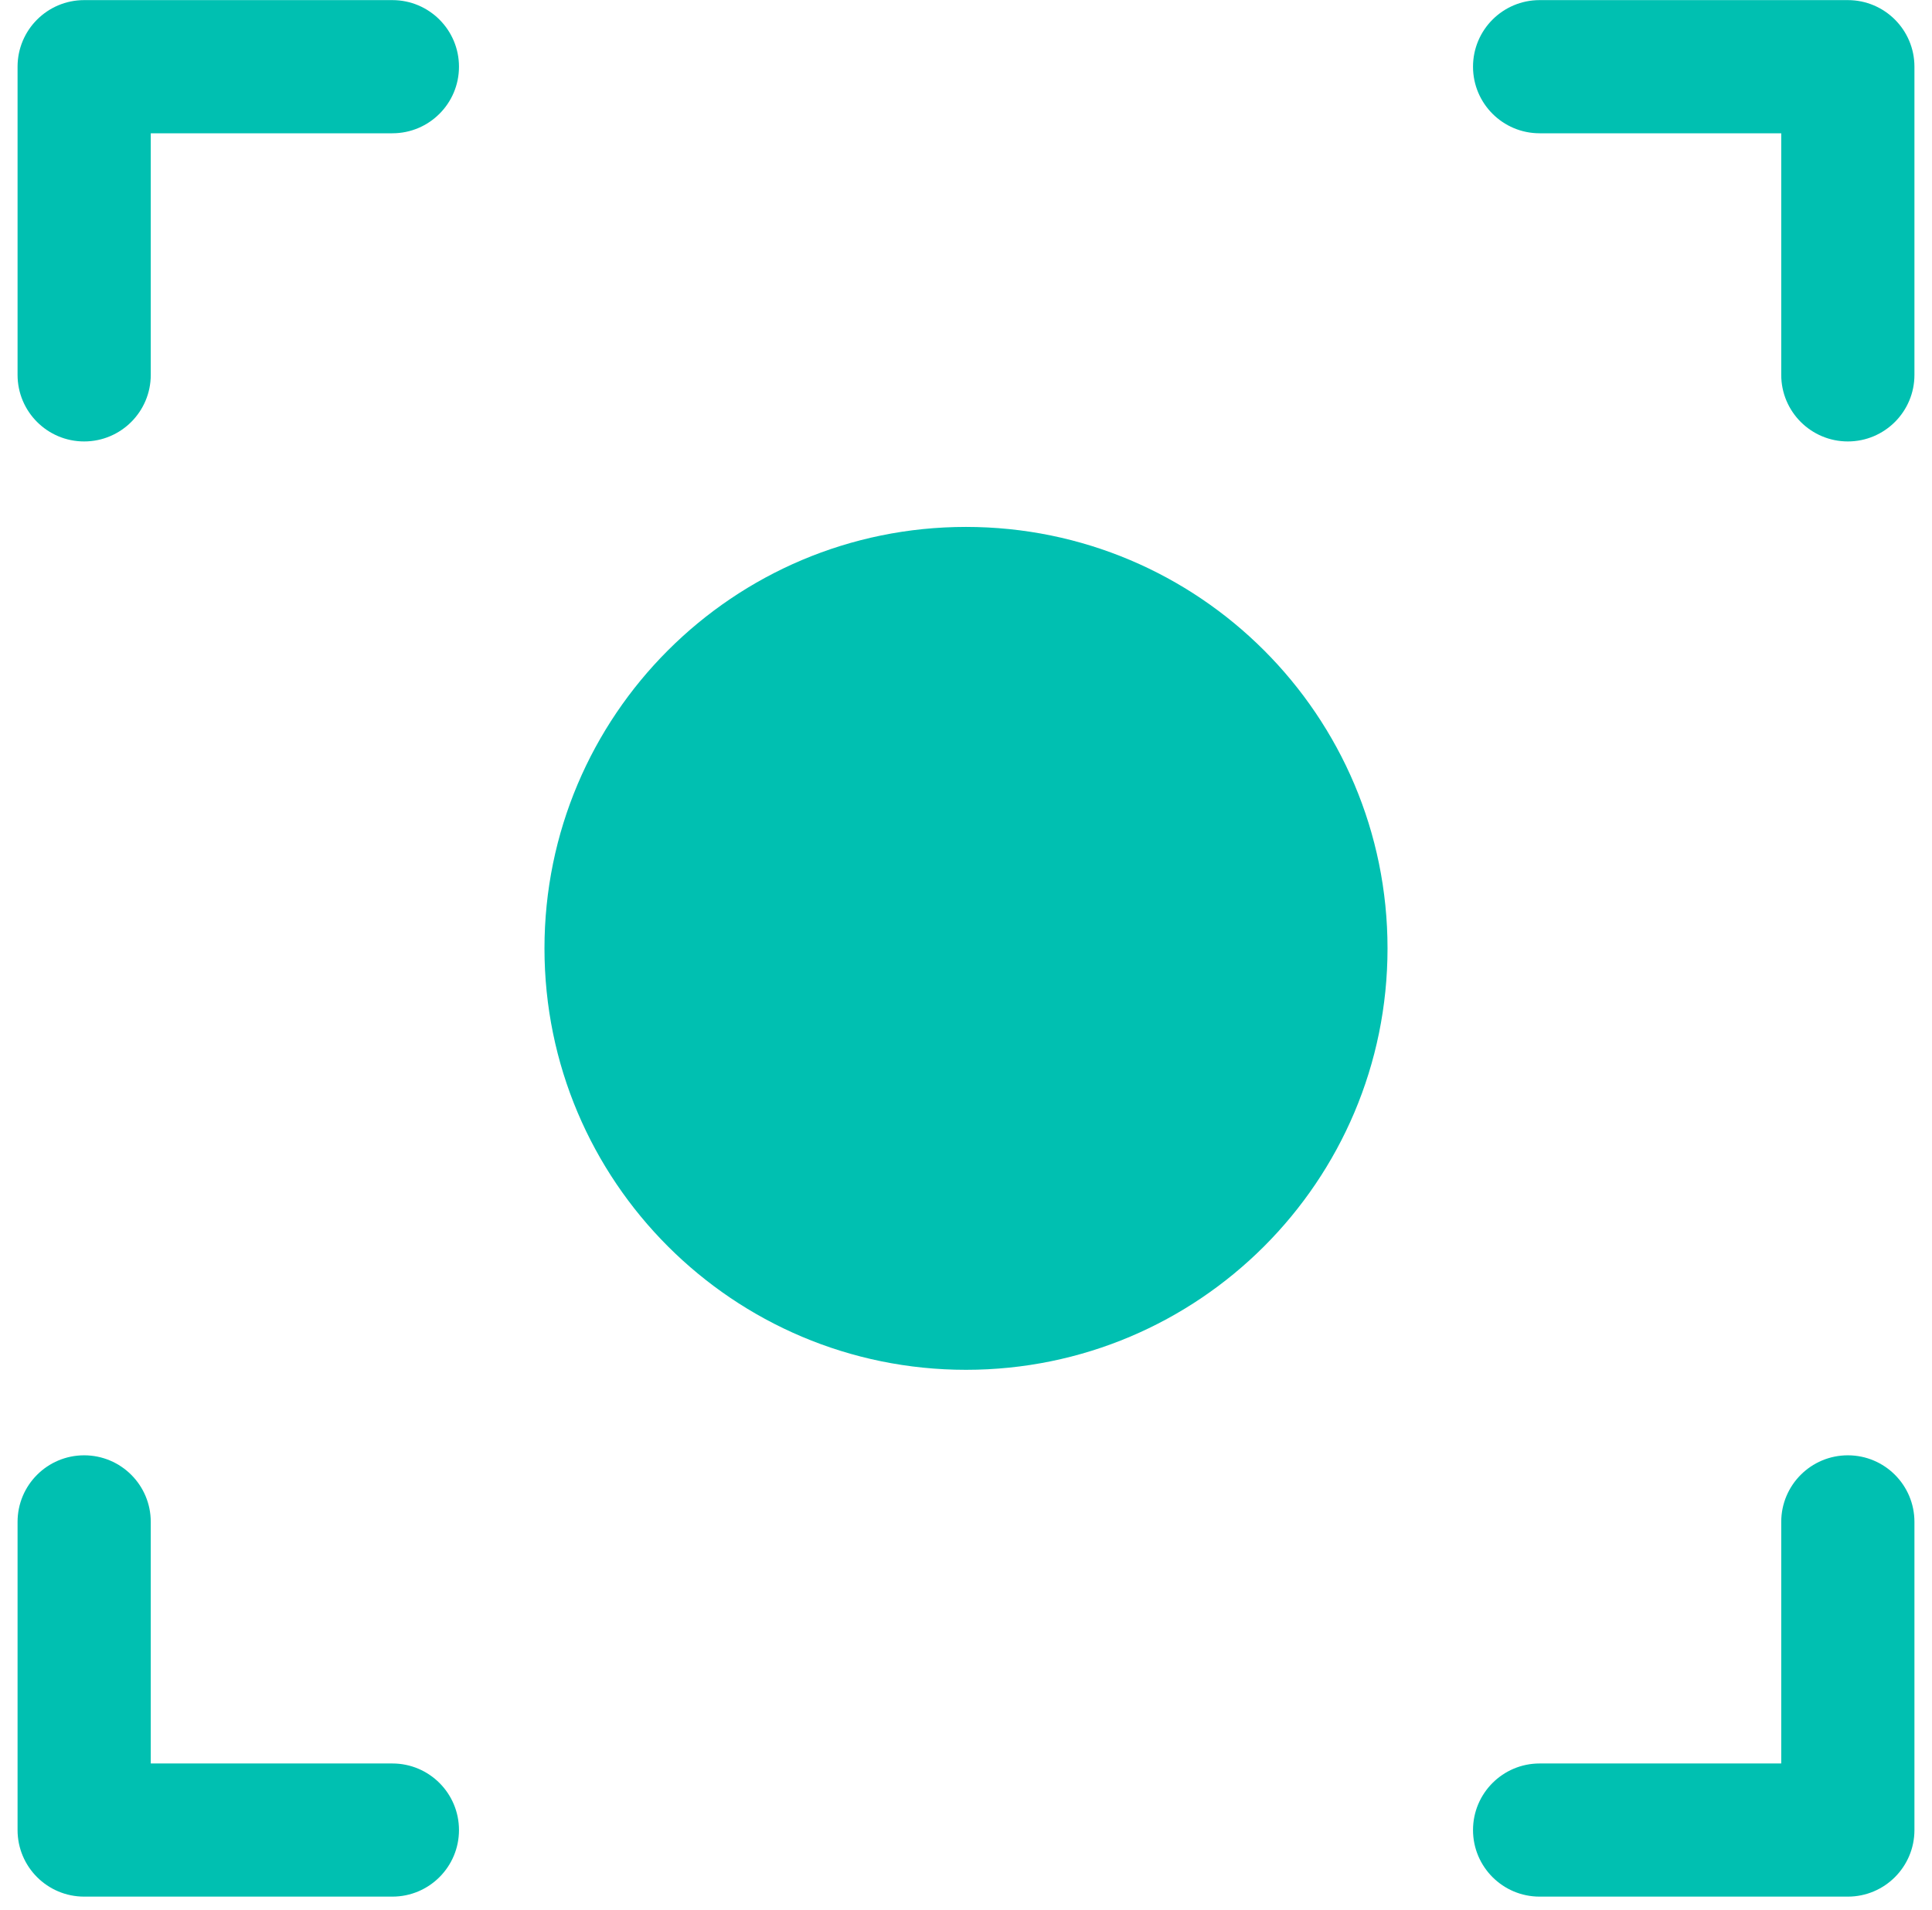
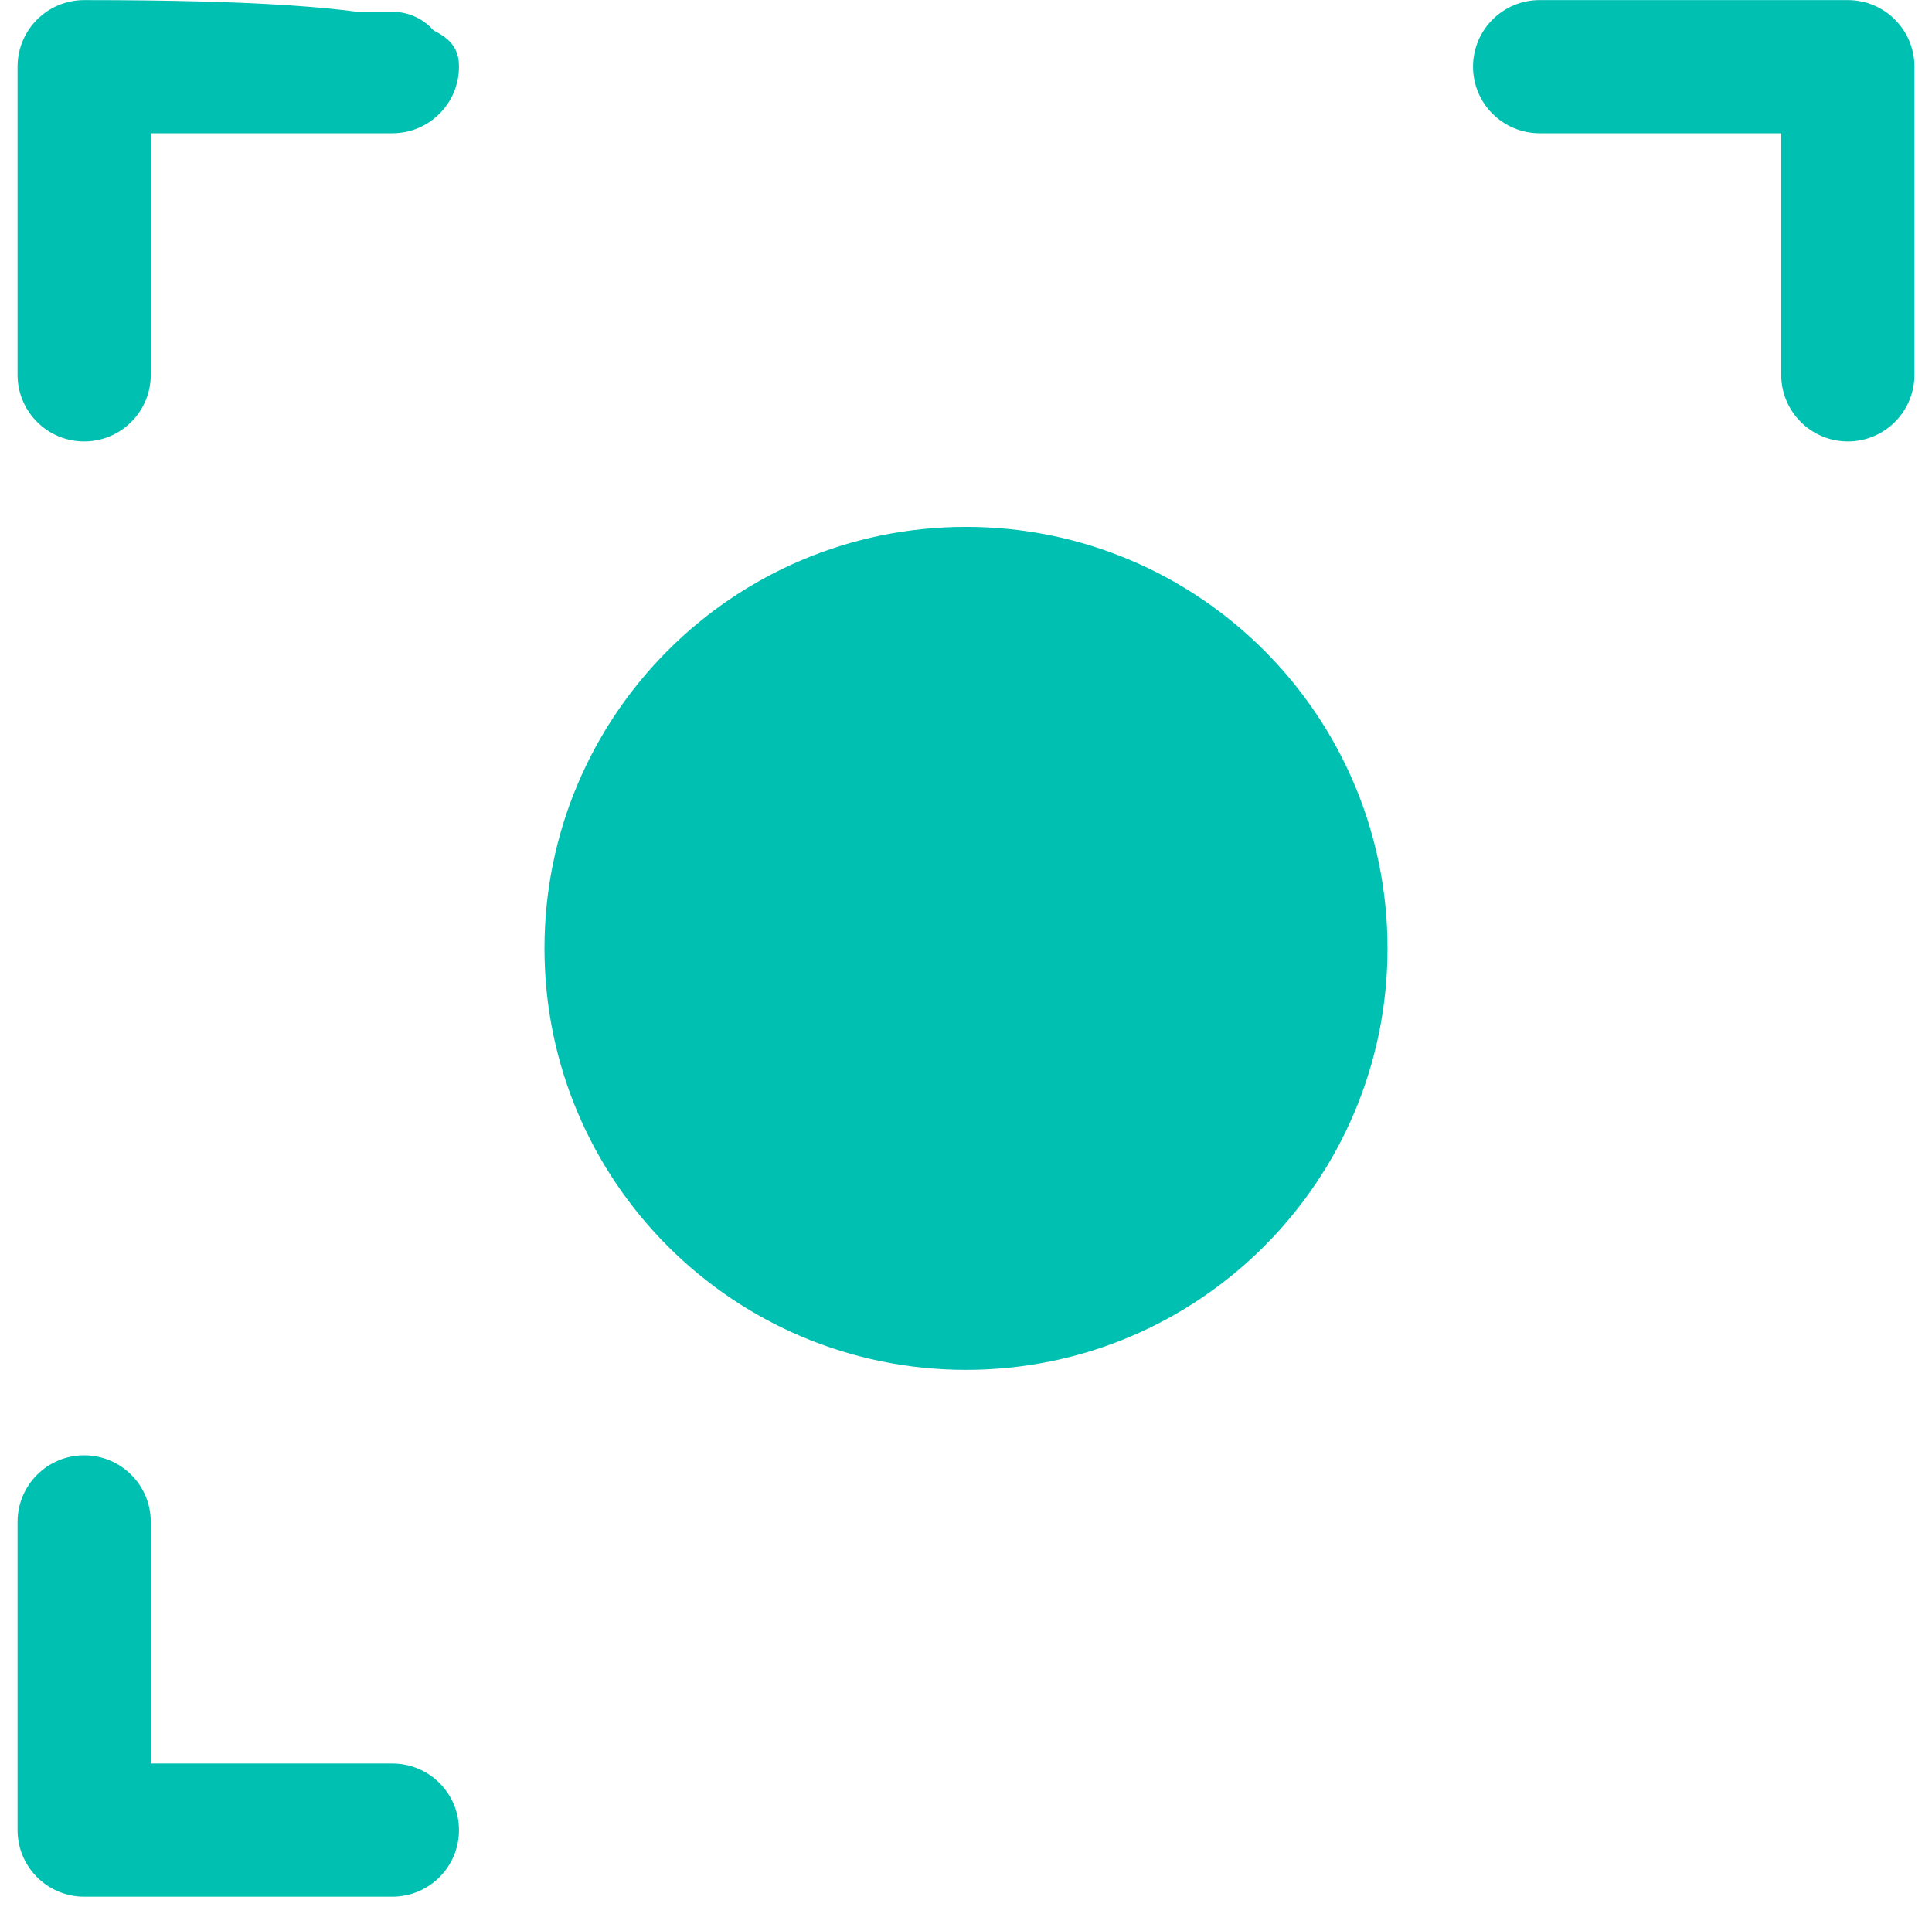
<svg xmlns="http://www.w3.org/2000/svg" width="88" height="87" viewBox="0 0 88 87" fill="none">
  <g id="icon-scan-equation">
    <g id="Shape">
      <path d="M3.833 19.578C5.214 19.578 6.333 18.459 6.333 17.078V5.539H17.872C19.253 5.539 20.372 4.419 20.372 3.039C20.372 1.658 19.253 0.539 17.872 0.539H3.833C2.453 0.539 1.333 1.658 1.333 3.039V17.078C1.333 18.459 2.453 19.578 3.833 19.578Z" fill="#00C0B1" />
-       <path fill-rule="evenodd" clip-rule="evenodd" d="M0.8 3.039C0.8 1.363 2.158 0.005 3.833 0.005H17.872C19.548 0.005 20.906 1.363 20.906 3.039C20.906 4.714 19.548 6.072 17.872 6.072H6.867V17.078C6.867 18.753 5.509 20.111 3.833 20.111C2.158 20.111 0.8 18.753 0.8 17.078V3.039ZM3.833 1.072C2.747 1.072 1.867 1.953 1.867 3.039V17.078C1.867 18.164 2.747 19.044 3.833 19.044C4.919 19.044 5.8 18.164 5.8 17.078V5.005H17.872C18.959 5.005 19.839 4.125 19.839 3.039C19.839 1.953 18.959 1.072 17.872 1.072H3.833Z" fill="#00C0B1" />
+       <path fill-rule="evenodd" clip-rule="evenodd" d="M0.8 3.039C0.8 1.363 2.158 0.005 3.833 0.005C19.548 0.005 20.906 1.363 20.906 3.039C20.906 4.714 19.548 6.072 17.872 6.072H6.867V17.078C6.867 18.753 5.509 20.111 3.833 20.111C2.158 20.111 0.8 18.753 0.8 17.078V3.039ZM3.833 1.072C2.747 1.072 1.867 1.953 1.867 3.039V17.078C1.867 18.164 2.747 19.044 3.833 19.044C4.919 19.044 5.8 18.164 5.8 17.078V5.005H17.872C18.959 5.005 19.839 4.125 19.839 3.039C19.839 1.953 18.959 1.072 17.872 1.072H3.833Z" fill="#00C0B1" />
      <path d="M84.167 0.539H70.127C68.747 0.539 67.627 1.658 67.627 3.039C67.627 4.419 68.747 5.539 70.127 5.539H81.667V17.078C81.667 18.459 82.786 19.578 84.167 19.578C85.547 19.578 86.667 18.459 86.667 17.078V3.039C86.667 1.658 85.547 0.539 84.167 0.539Z" fill="#00C0B1" />
      <path fill-rule="evenodd" clip-rule="evenodd" d="M67.094 3.039C67.094 1.363 68.452 0.005 70.127 0.005H84.167C85.842 0.005 87.2 1.363 87.2 3.039V17.078C87.2 18.753 85.842 20.111 84.167 20.111C82.491 20.111 81.133 18.753 81.133 17.078V6.072H70.127C68.452 6.072 67.094 4.714 67.094 3.039ZM70.127 1.072C69.041 1.072 68.161 1.953 68.161 3.039C68.161 4.125 69.041 5.005 70.127 5.005H82.2V17.078C82.2 18.164 83.081 19.044 84.167 19.044C85.253 19.044 86.133 18.164 86.133 17.078V3.039C86.133 1.953 85.253 1.072 84.167 1.072H70.127Z" fill="#00C0B1" />
-       <path d="M84.167 66.833C82.786 66.833 81.667 67.952 81.667 69.333V80.872H70.127C68.747 80.872 67.627 81.991 67.627 83.372C67.627 84.753 68.747 85.872 70.127 85.872H84.167C85.547 85.872 86.667 84.753 86.667 83.372V69.333C86.667 67.952 85.547 66.833 84.167 66.833Z" fill="#00C0B1" />
-       <path fill-rule="evenodd" clip-rule="evenodd" d="M81.133 69.333C81.133 67.658 82.491 66.3 84.167 66.3C85.842 66.3 87.2 67.657 87.2 69.333V83.372C87.2 85.047 85.842 86.405 84.167 86.405H70.127C68.452 86.405 67.094 85.047 67.094 83.372C67.094 81.697 68.452 80.339 70.127 80.339H81.133V69.333ZM84.167 67.366C83.081 67.366 82.2 68.247 82.2 69.333V81.405H70.127C69.041 81.405 68.161 82.286 68.161 83.372C68.161 84.458 69.041 85.339 70.127 85.339H84.167C85.253 85.339 86.133 84.458 86.133 83.372V69.333C86.133 68.247 85.253 67.366 84.167 67.366Z" fill="#00C0B1" />
      <path d="M17.872 80.872H6.333V69.333C6.333 67.952 5.214 66.833 3.833 66.833C2.453 66.833 1.333 67.952 1.333 69.333V83.372C1.333 84.753 2.453 85.872 3.833 85.872H17.872C19.253 85.872 20.372 84.753 20.372 83.372C20.372 81.991 19.253 80.872 17.872 80.872Z" fill="#00C0B1" />
      <path fill-rule="evenodd" clip-rule="evenodd" d="M0.8 69.333C0.8 67.658 2.158 66.3 3.833 66.3C5.509 66.3 6.867 67.658 6.867 69.333V80.339H17.872C19.548 80.339 20.906 81.697 20.906 83.372C20.906 85.047 19.548 86.405 17.872 86.405H3.833C2.158 86.405 0.8 85.047 0.8 83.372V69.333ZM3.833 67.366C2.747 67.366 1.867 68.247 1.867 69.333V83.372C1.867 84.458 2.747 85.339 3.833 85.339H17.872C18.959 85.339 19.839 84.458 19.839 83.372C19.839 82.286 18.959 81.405 17.872 81.405H5.8V69.333C5.8 68.247 4.919 67.366 3.833 67.366Z" fill="#00C0B1" />
    </g>
    <path id="Ellipse 2" d="M63.2 43.205C63.2 53.809 54.604 62.405 44 62.405C33.396 62.405 24.8 53.809 24.8 43.205C24.8 32.602 33.396 24.005 44 24.005C54.604 24.005 63.2 32.602 63.2 43.205Z" fill="#00C0B1" />
  </g>
</svg>